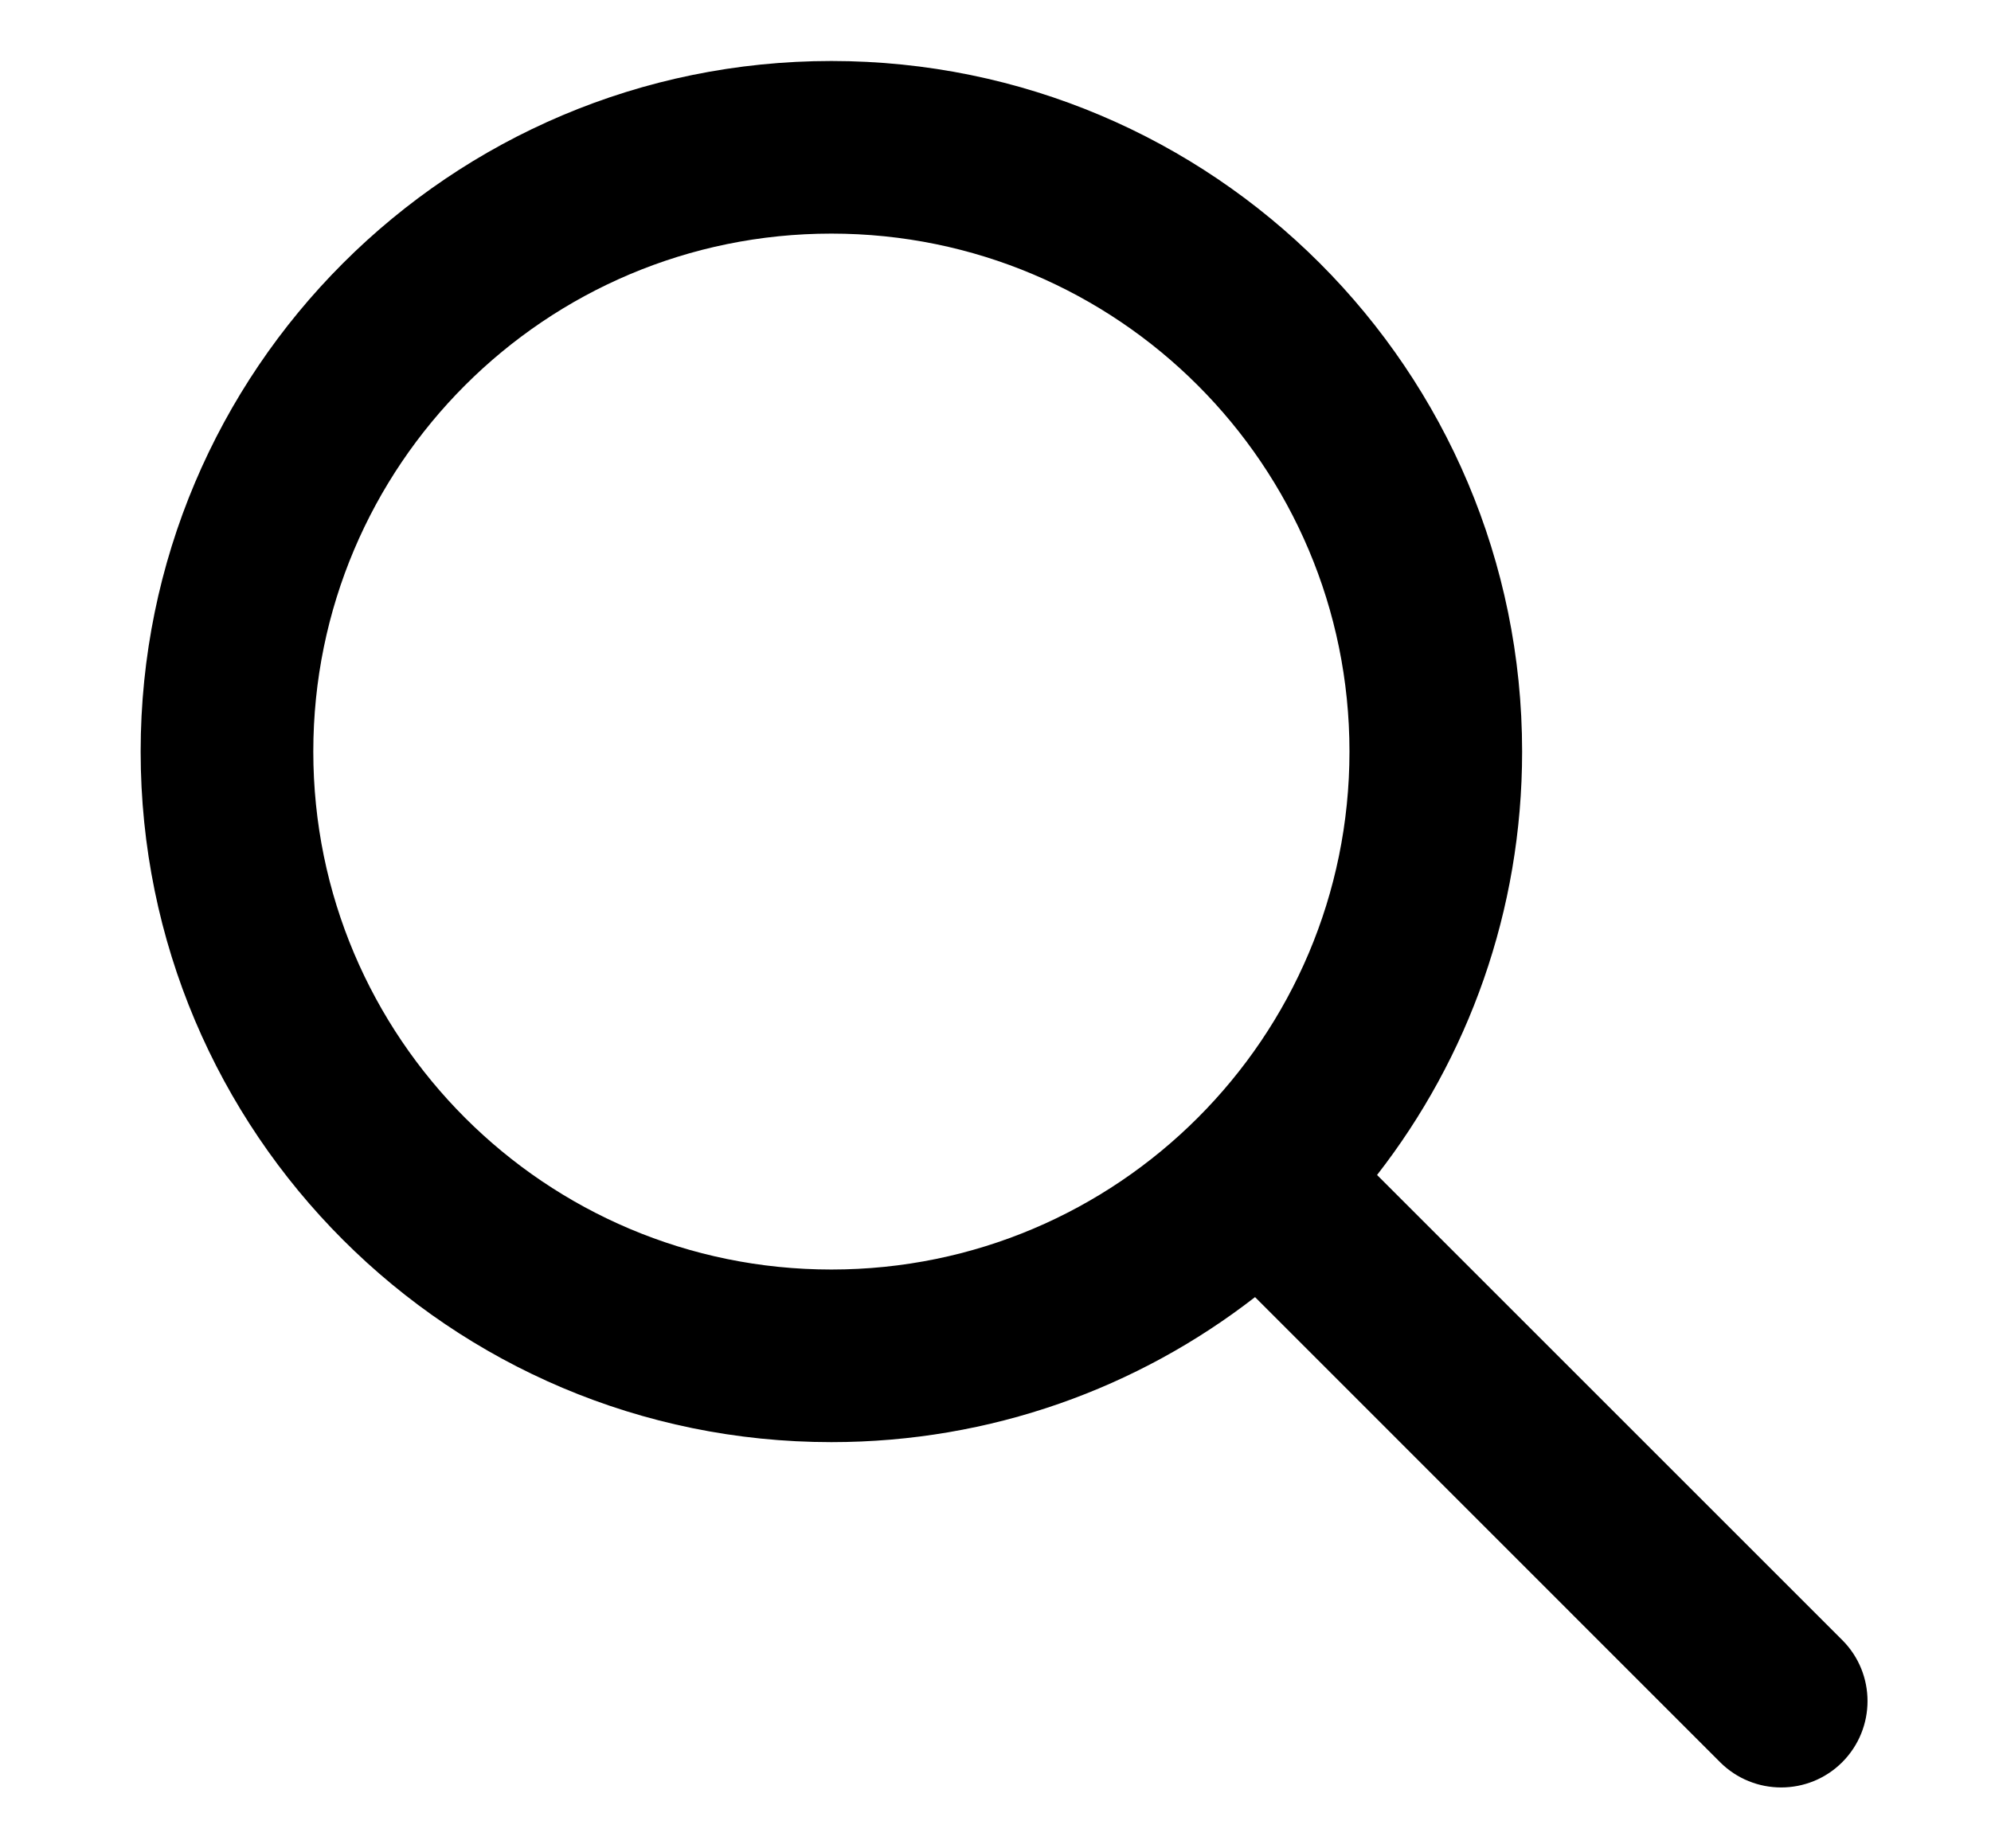
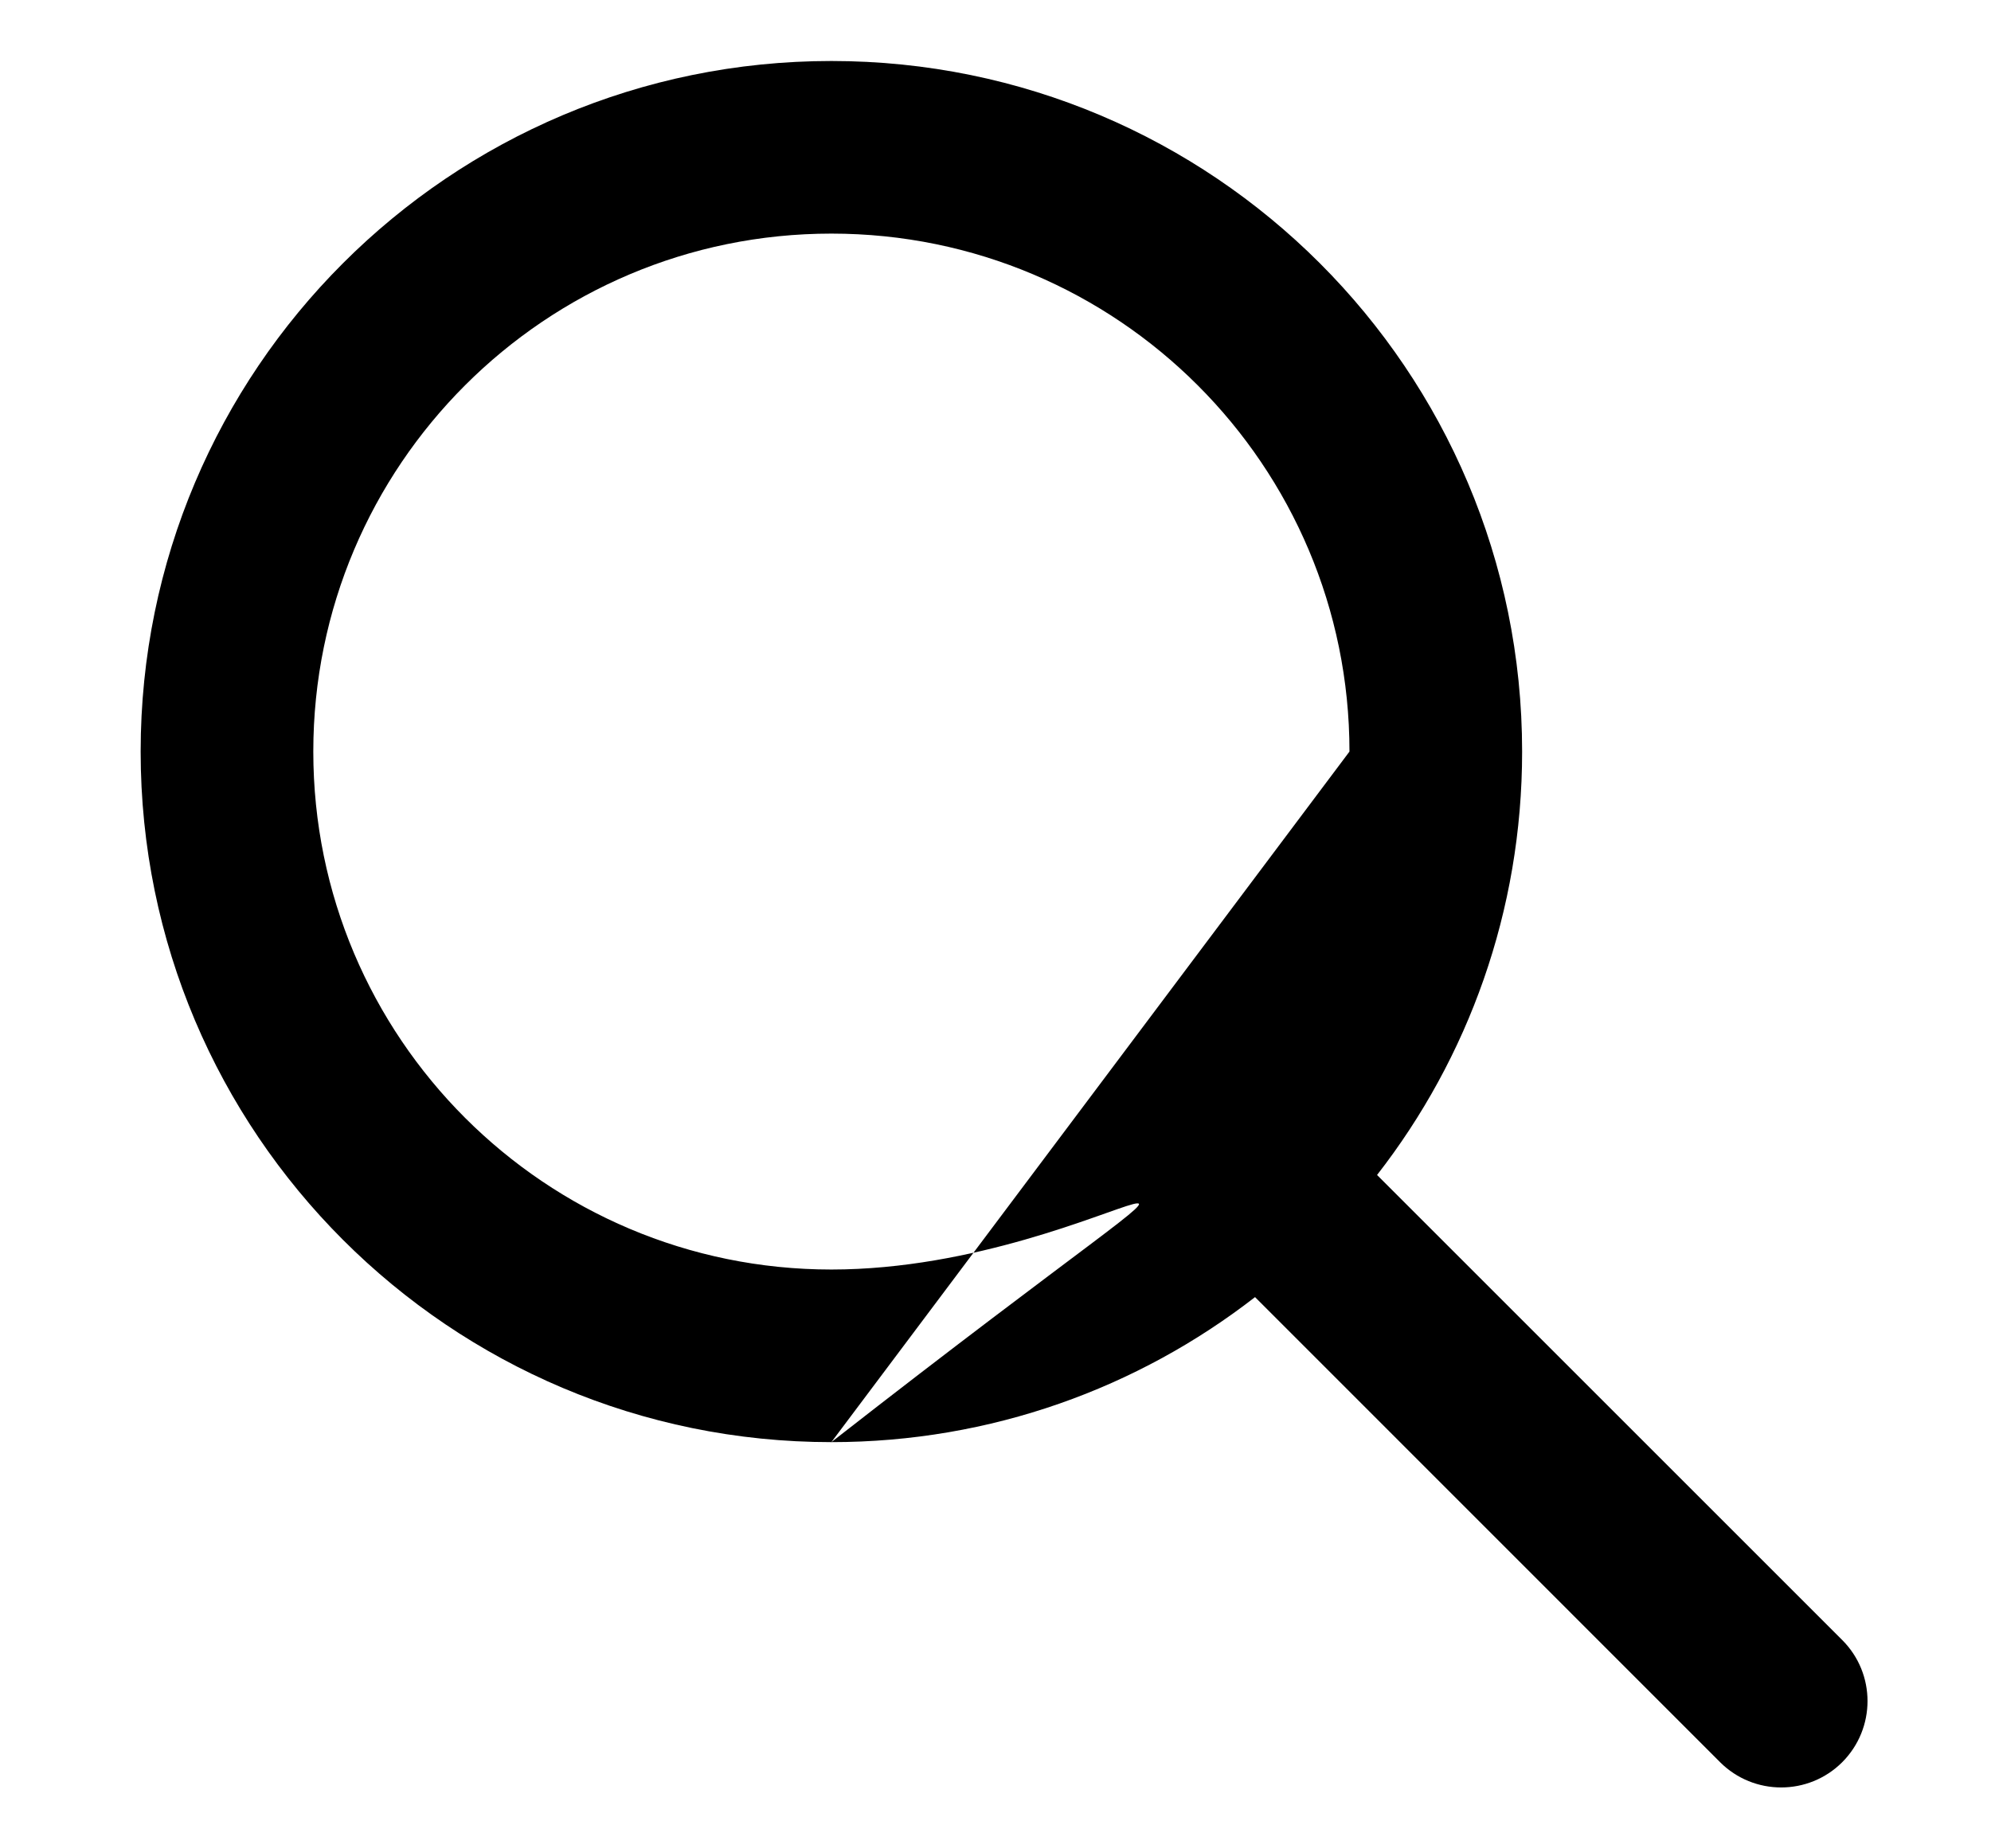
<svg xmlns="http://www.w3.org/2000/svg" width="14" height="13" viewBox="0 0 14 13">
-   <path fill-rule="evenodd" clip-rule="evenodd" d="M5.846 10.143C3.164 10.143 0.989 7.968 0.989 5.286C0.989 2.603 3.164 0.429 5.846 0.429C8.529 0.429 10.703 2.603 10.703 5.286C10.703 6.408 10.323 7.442 9.683 8.264L12.954 11.535C13.191 11.772 13.191 12.156 12.954 12.394C12.717 12.631 12.332 12.631 12.095 12.394L8.825 9.123C8.002 9.762 6.969 10.143 5.846 10.143ZM9.489 5.286C9.489 7.298 7.858 8.929 5.846 8.929C3.834 8.929 2.203 7.298 2.203 5.286C2.203 3.274 3.834 1.643 5.846 1.643C7.858 1.643 9.489 3.274 9.489 5.286Z" />
+   <path fill-rule="evenodd" clip-rule="evenodd" d="M5.846 10.143C3.164 10.143 0.989 7.968 0.989 5.286C0.989 2.603 3.164 0.429 5.846 0.429C8.529 0.429 10.703 2.603 10.703 5.286C10.703 6.408 10.323 7.442 9.683 8.264L12.954 11.535C13.191 11.772 13.191 12.156 12.954 12.394C12.717 12.631 12.332 12.631 12.095 12.394L8.825 9.123C8.002 9.762 6.969 10.143 5.846 10.143ZC9.489 7.298 7.858 8.929 5.846 8.929C3.834 8.929 2.203 7.298 2.203 5.286C2.203 3.274 3.834 1.643 5.846 1.643C7.858 1.643 9.489 3.274 9.489 5.286Z" />
</svg>